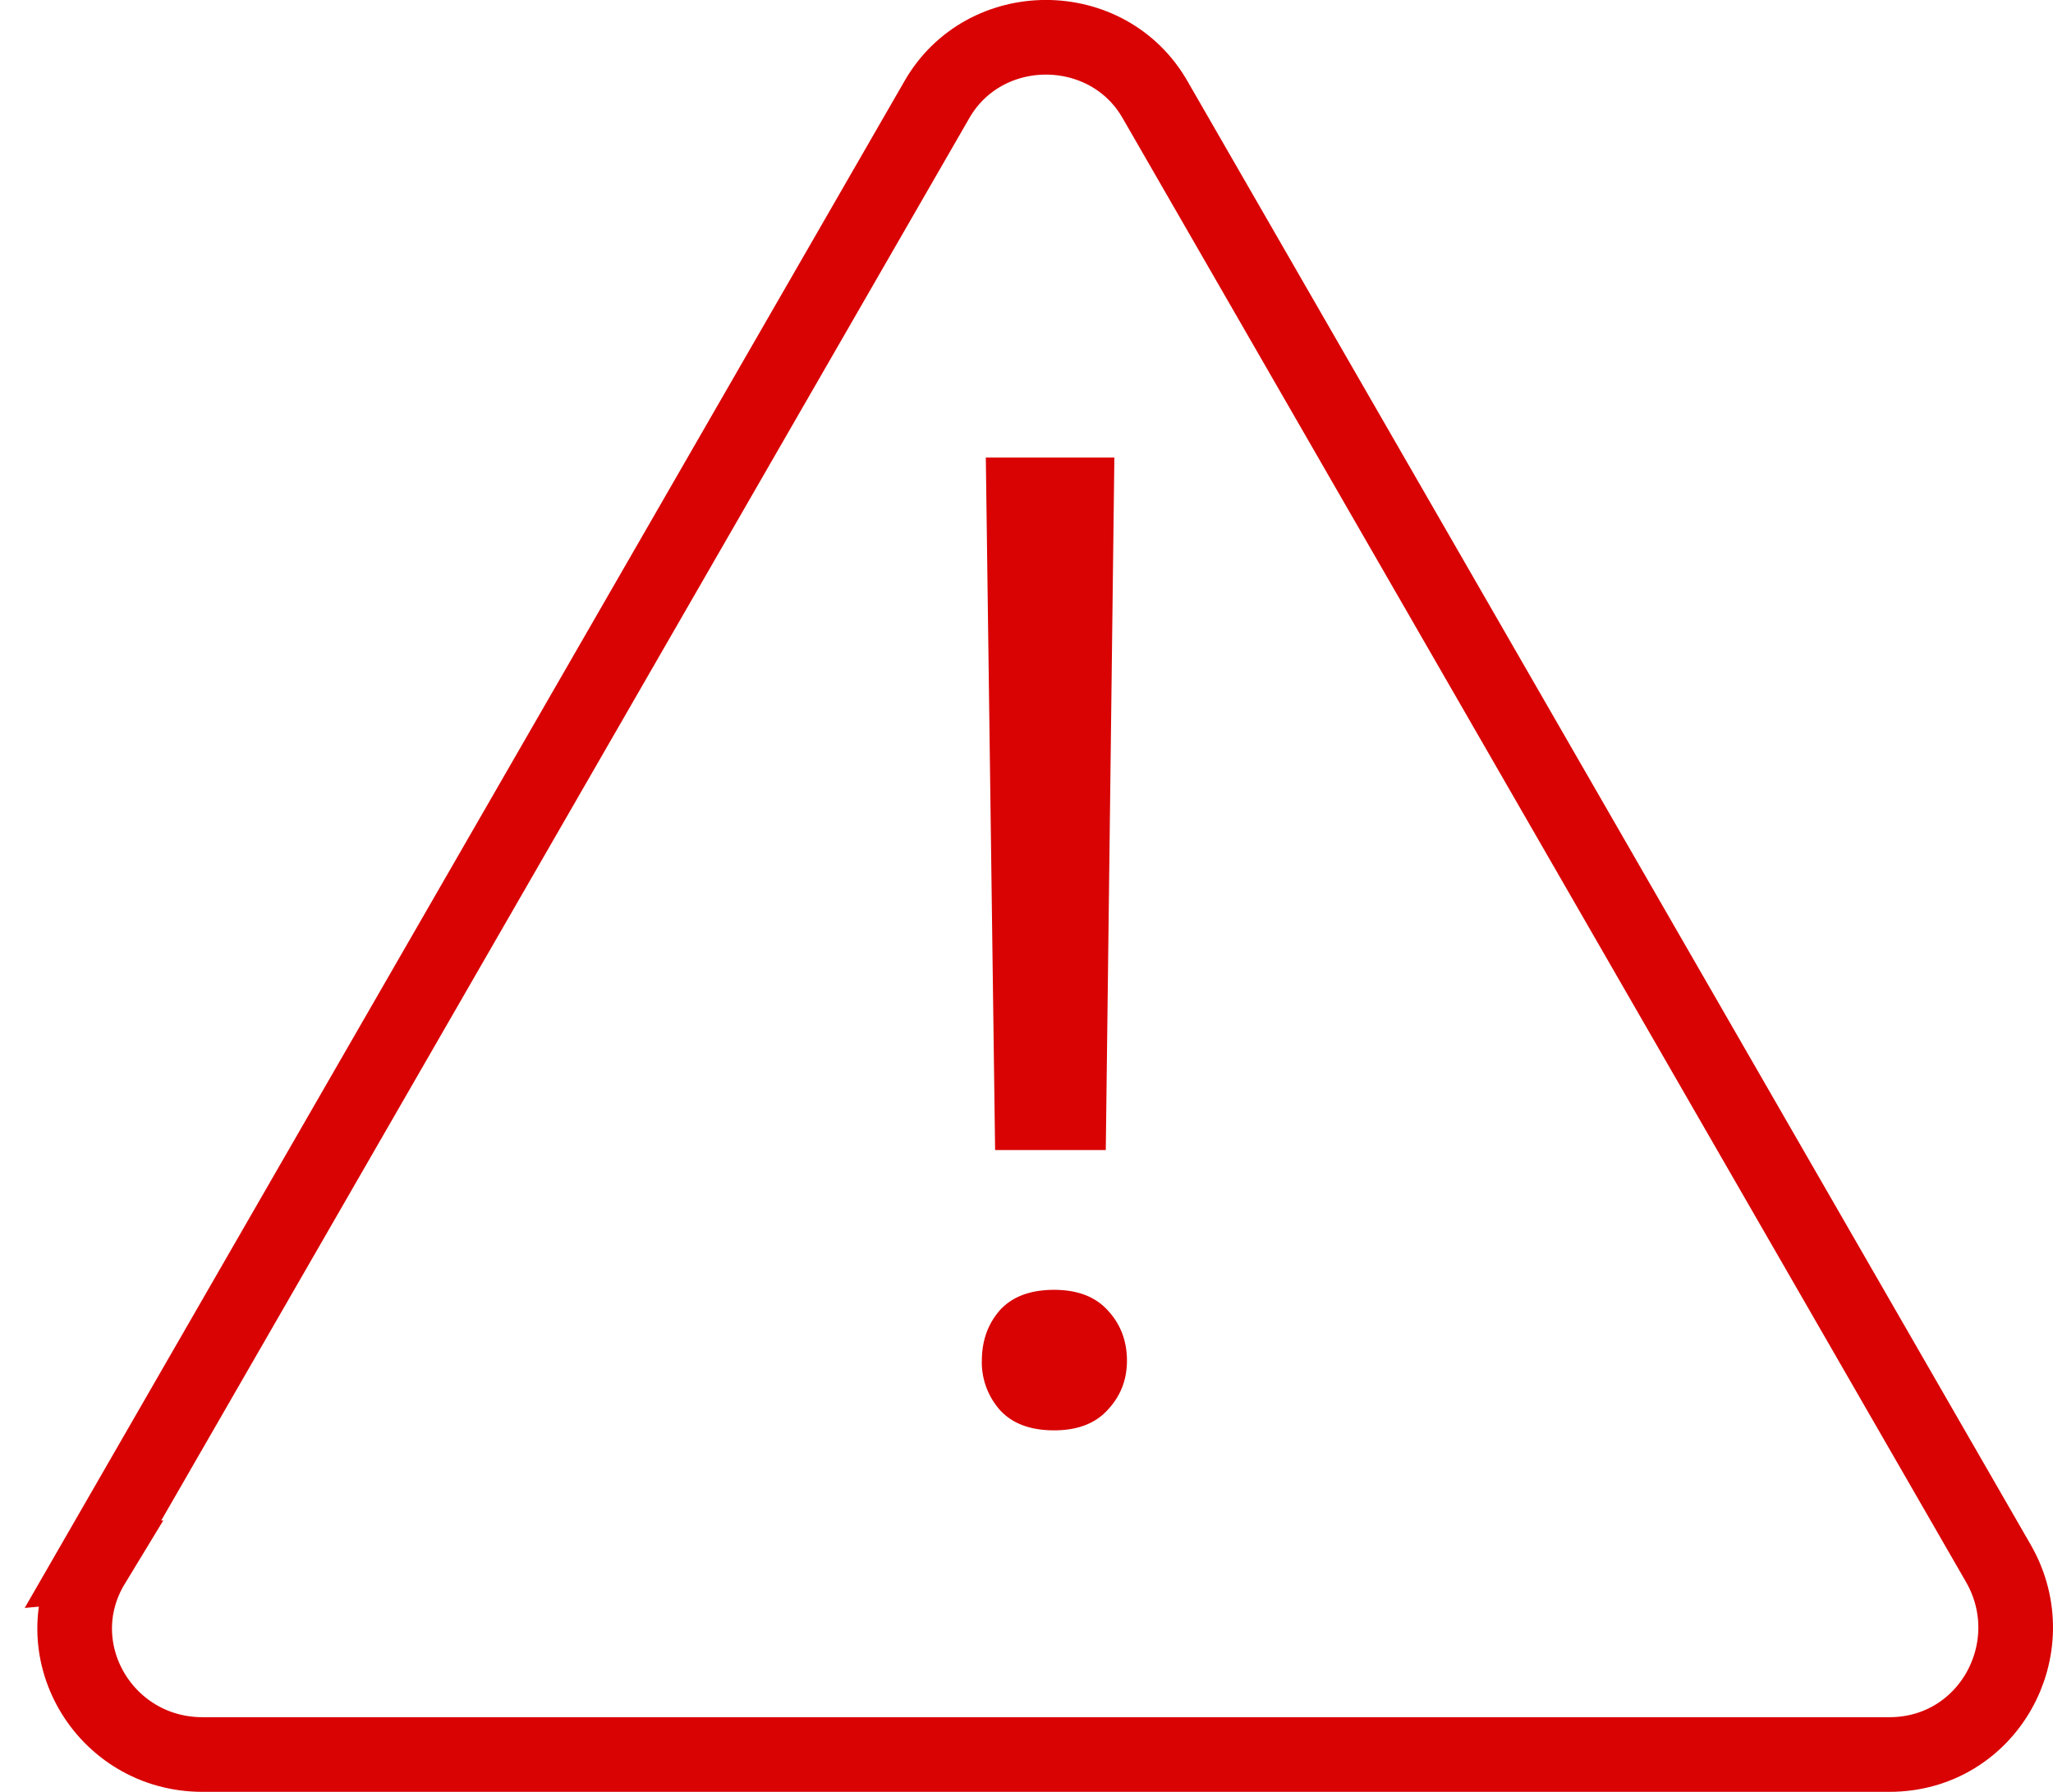
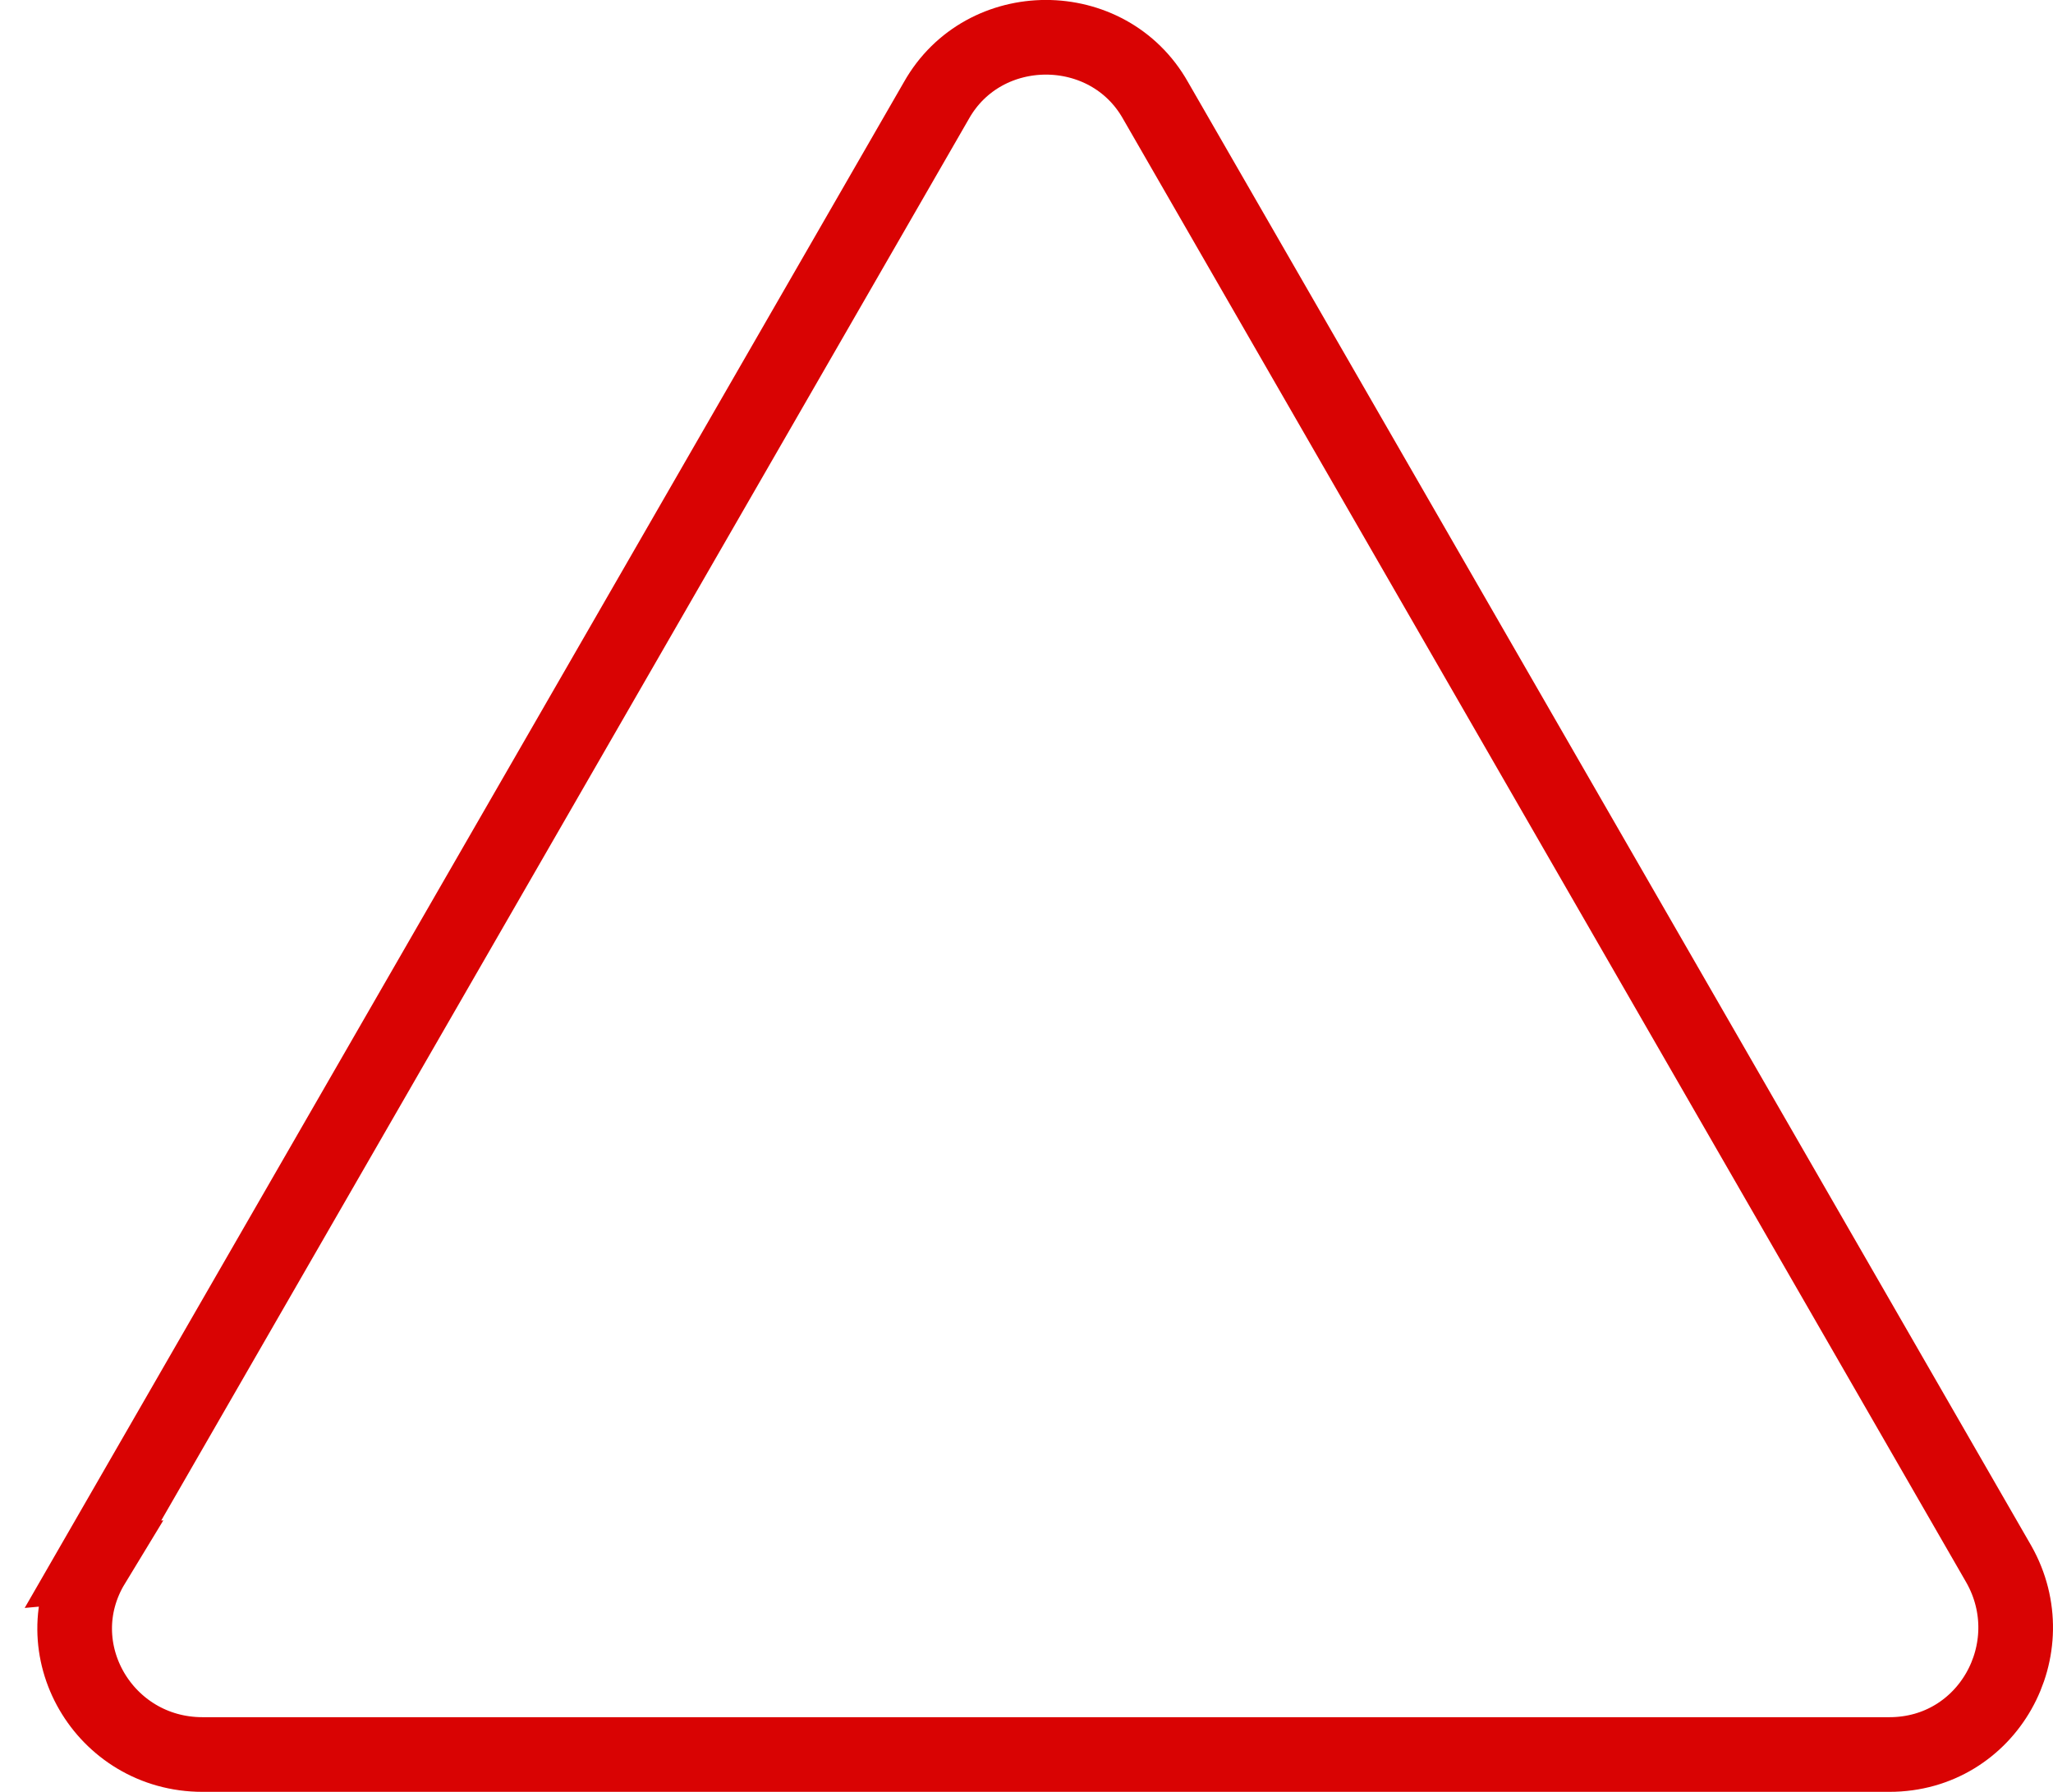
<svg xmlns="http://www.w3.org/2000/svg" width="55" height="48" fill="none">
  <path stroke="#D90303" stroke-miterlimit="10" stroke-width="2" d="M2.49 41.903 25.087 2.69c1.272-2.255 4.597-2.255 5.869 0L53.55 41.903C54.822 44.157 53.257 47 50.616 47H5.426c-2.642 0-4.305-2.843-2.935-5.097Z" />
-   <path fill="#D90303" d="m29.854 12.257-.23 18.55h-2.965l-.249-18.55zm-3.55 24.195q0-.799.479-1.35.497-.55 1.456-.55.94 0 1.438.55.514.551.514 1.35 0 .764-.514 1.314-.498.55-1.438.55-.96 0-1.456-.55a1.93 1.93 0 0 1-.48-1.314" />
</svg>